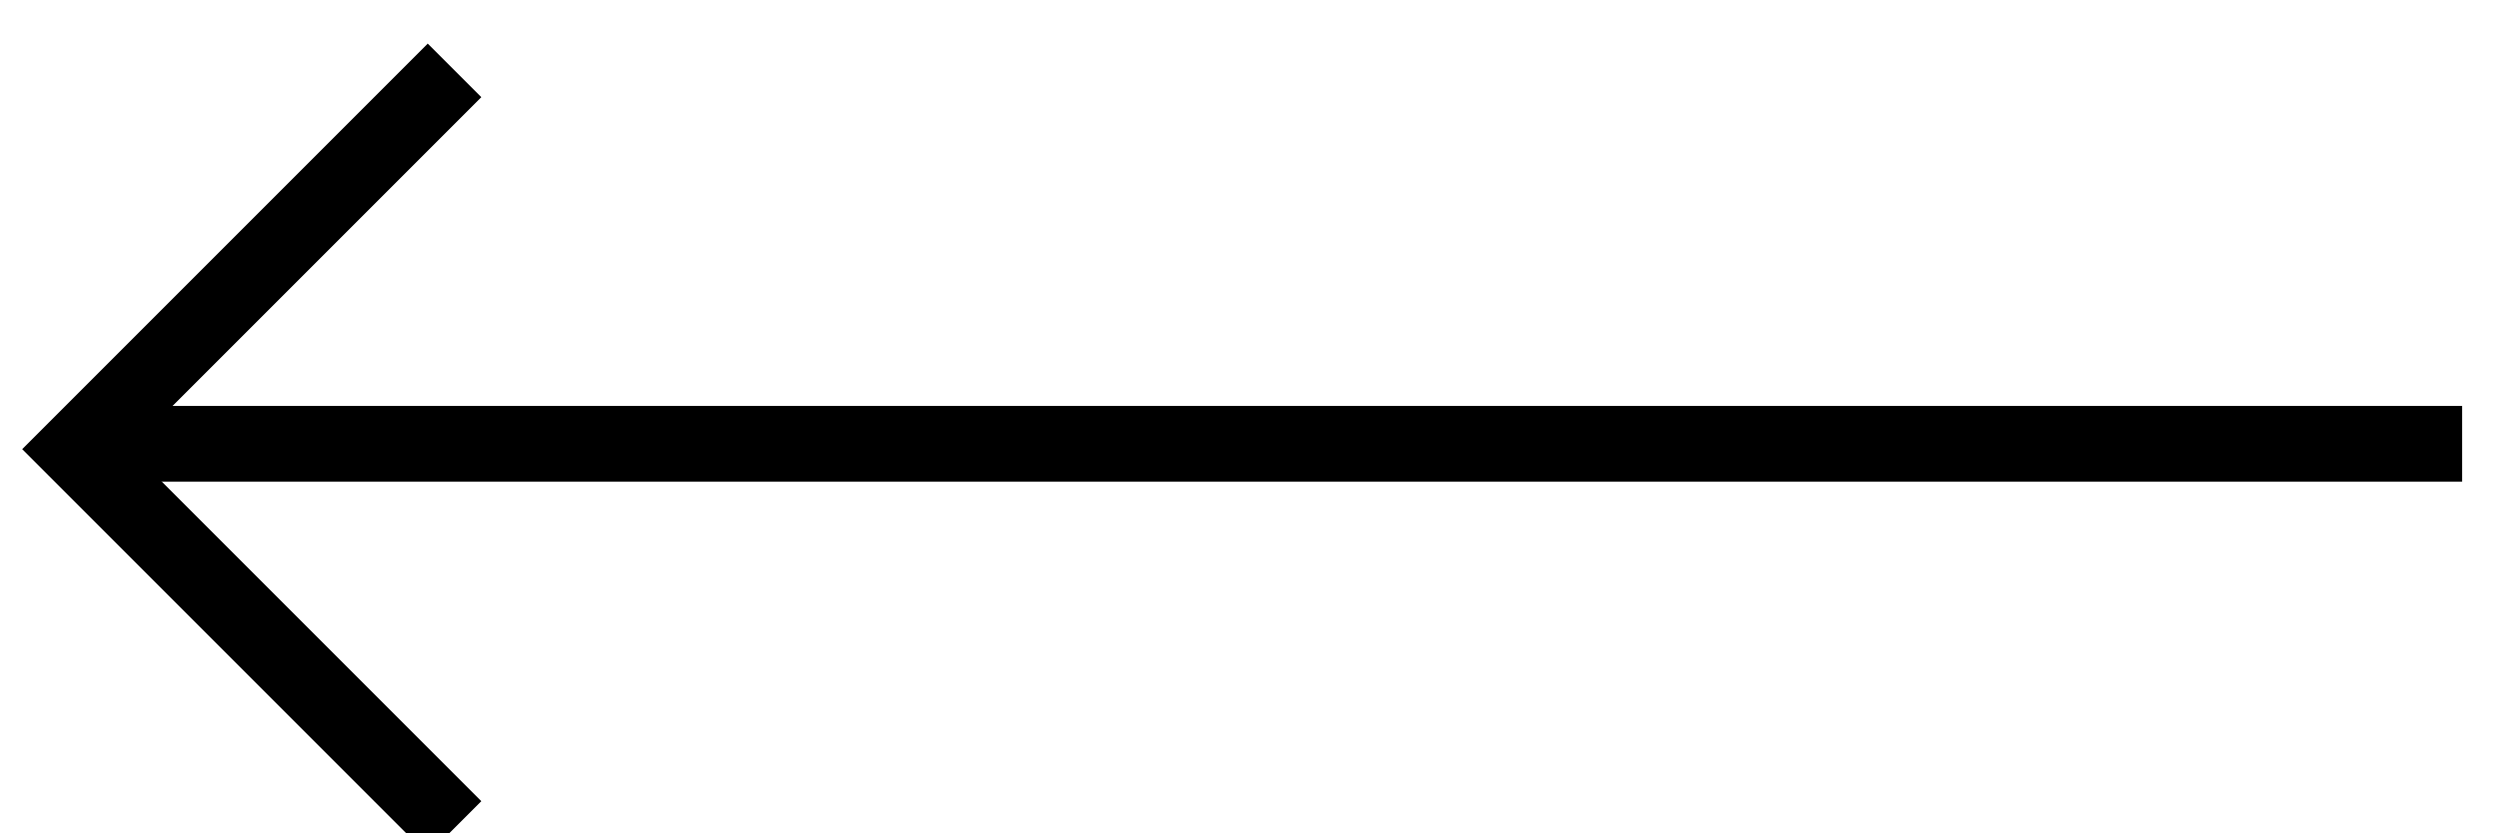
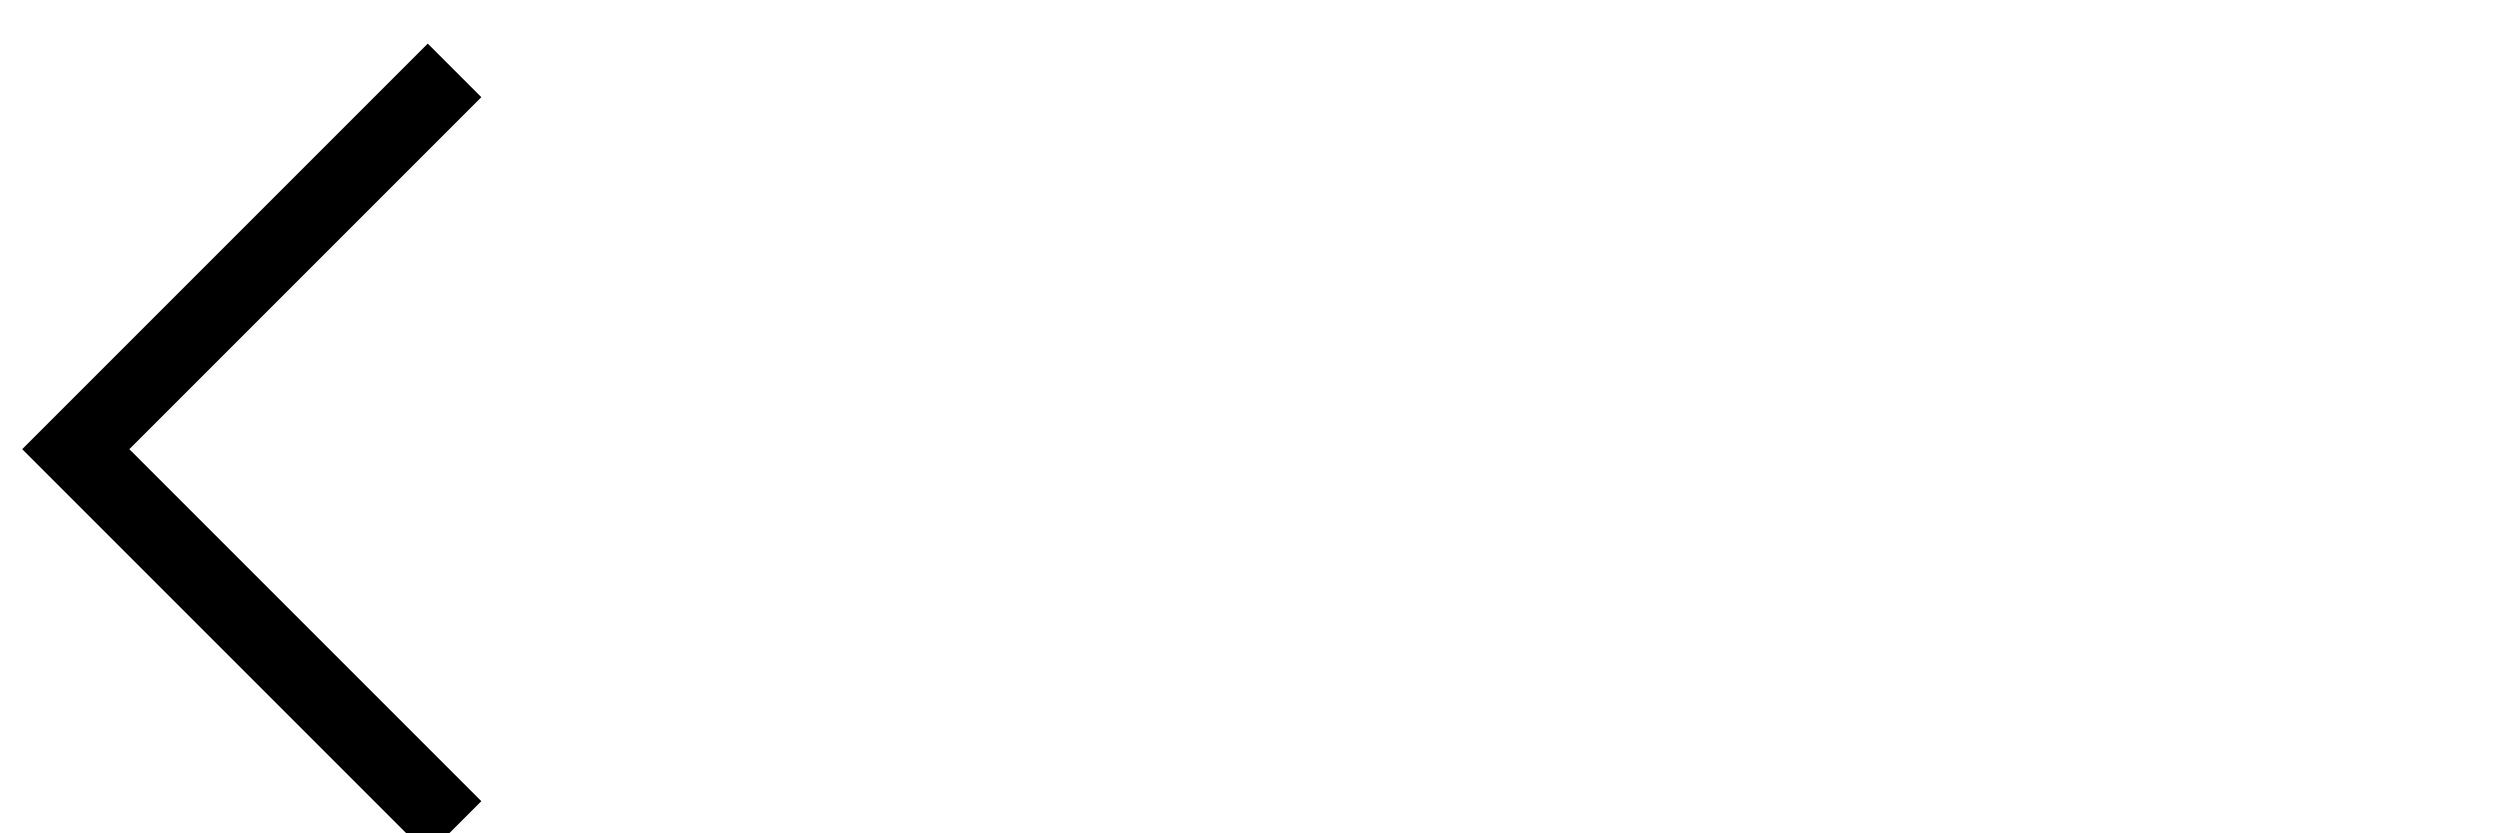
<svg xmlns="http://www.w3.org/2000/svg" width="33px" height="11px" viewBox="0 0 33 11" version="1.1">
  <title>arrow</title>
  <desc>Created with Sketch.</desc>
  <g id="Symbols" stroke="none" stroke-width="1" fill="none" fill-rule="evenodd">
    <g id="DESKTOP/Button/Larger_Stroke_BACK" transform="translate(-19, -14)" stroke="#000000">
      <g id="arrow" transform="translate(35.5, 19.929) rotate(180) translate(-35.5, -19.929) translate(20, 14.929)">
-         <line x1="0" y1="5.071" x2="30" y2="5.071" id="Line" stroke-linecap="square" />
        <polyline id="Path-4" points="26 -7.16093851e-14 31 5 26 10" />
      </g>
    </g>
  </g>
</svg>